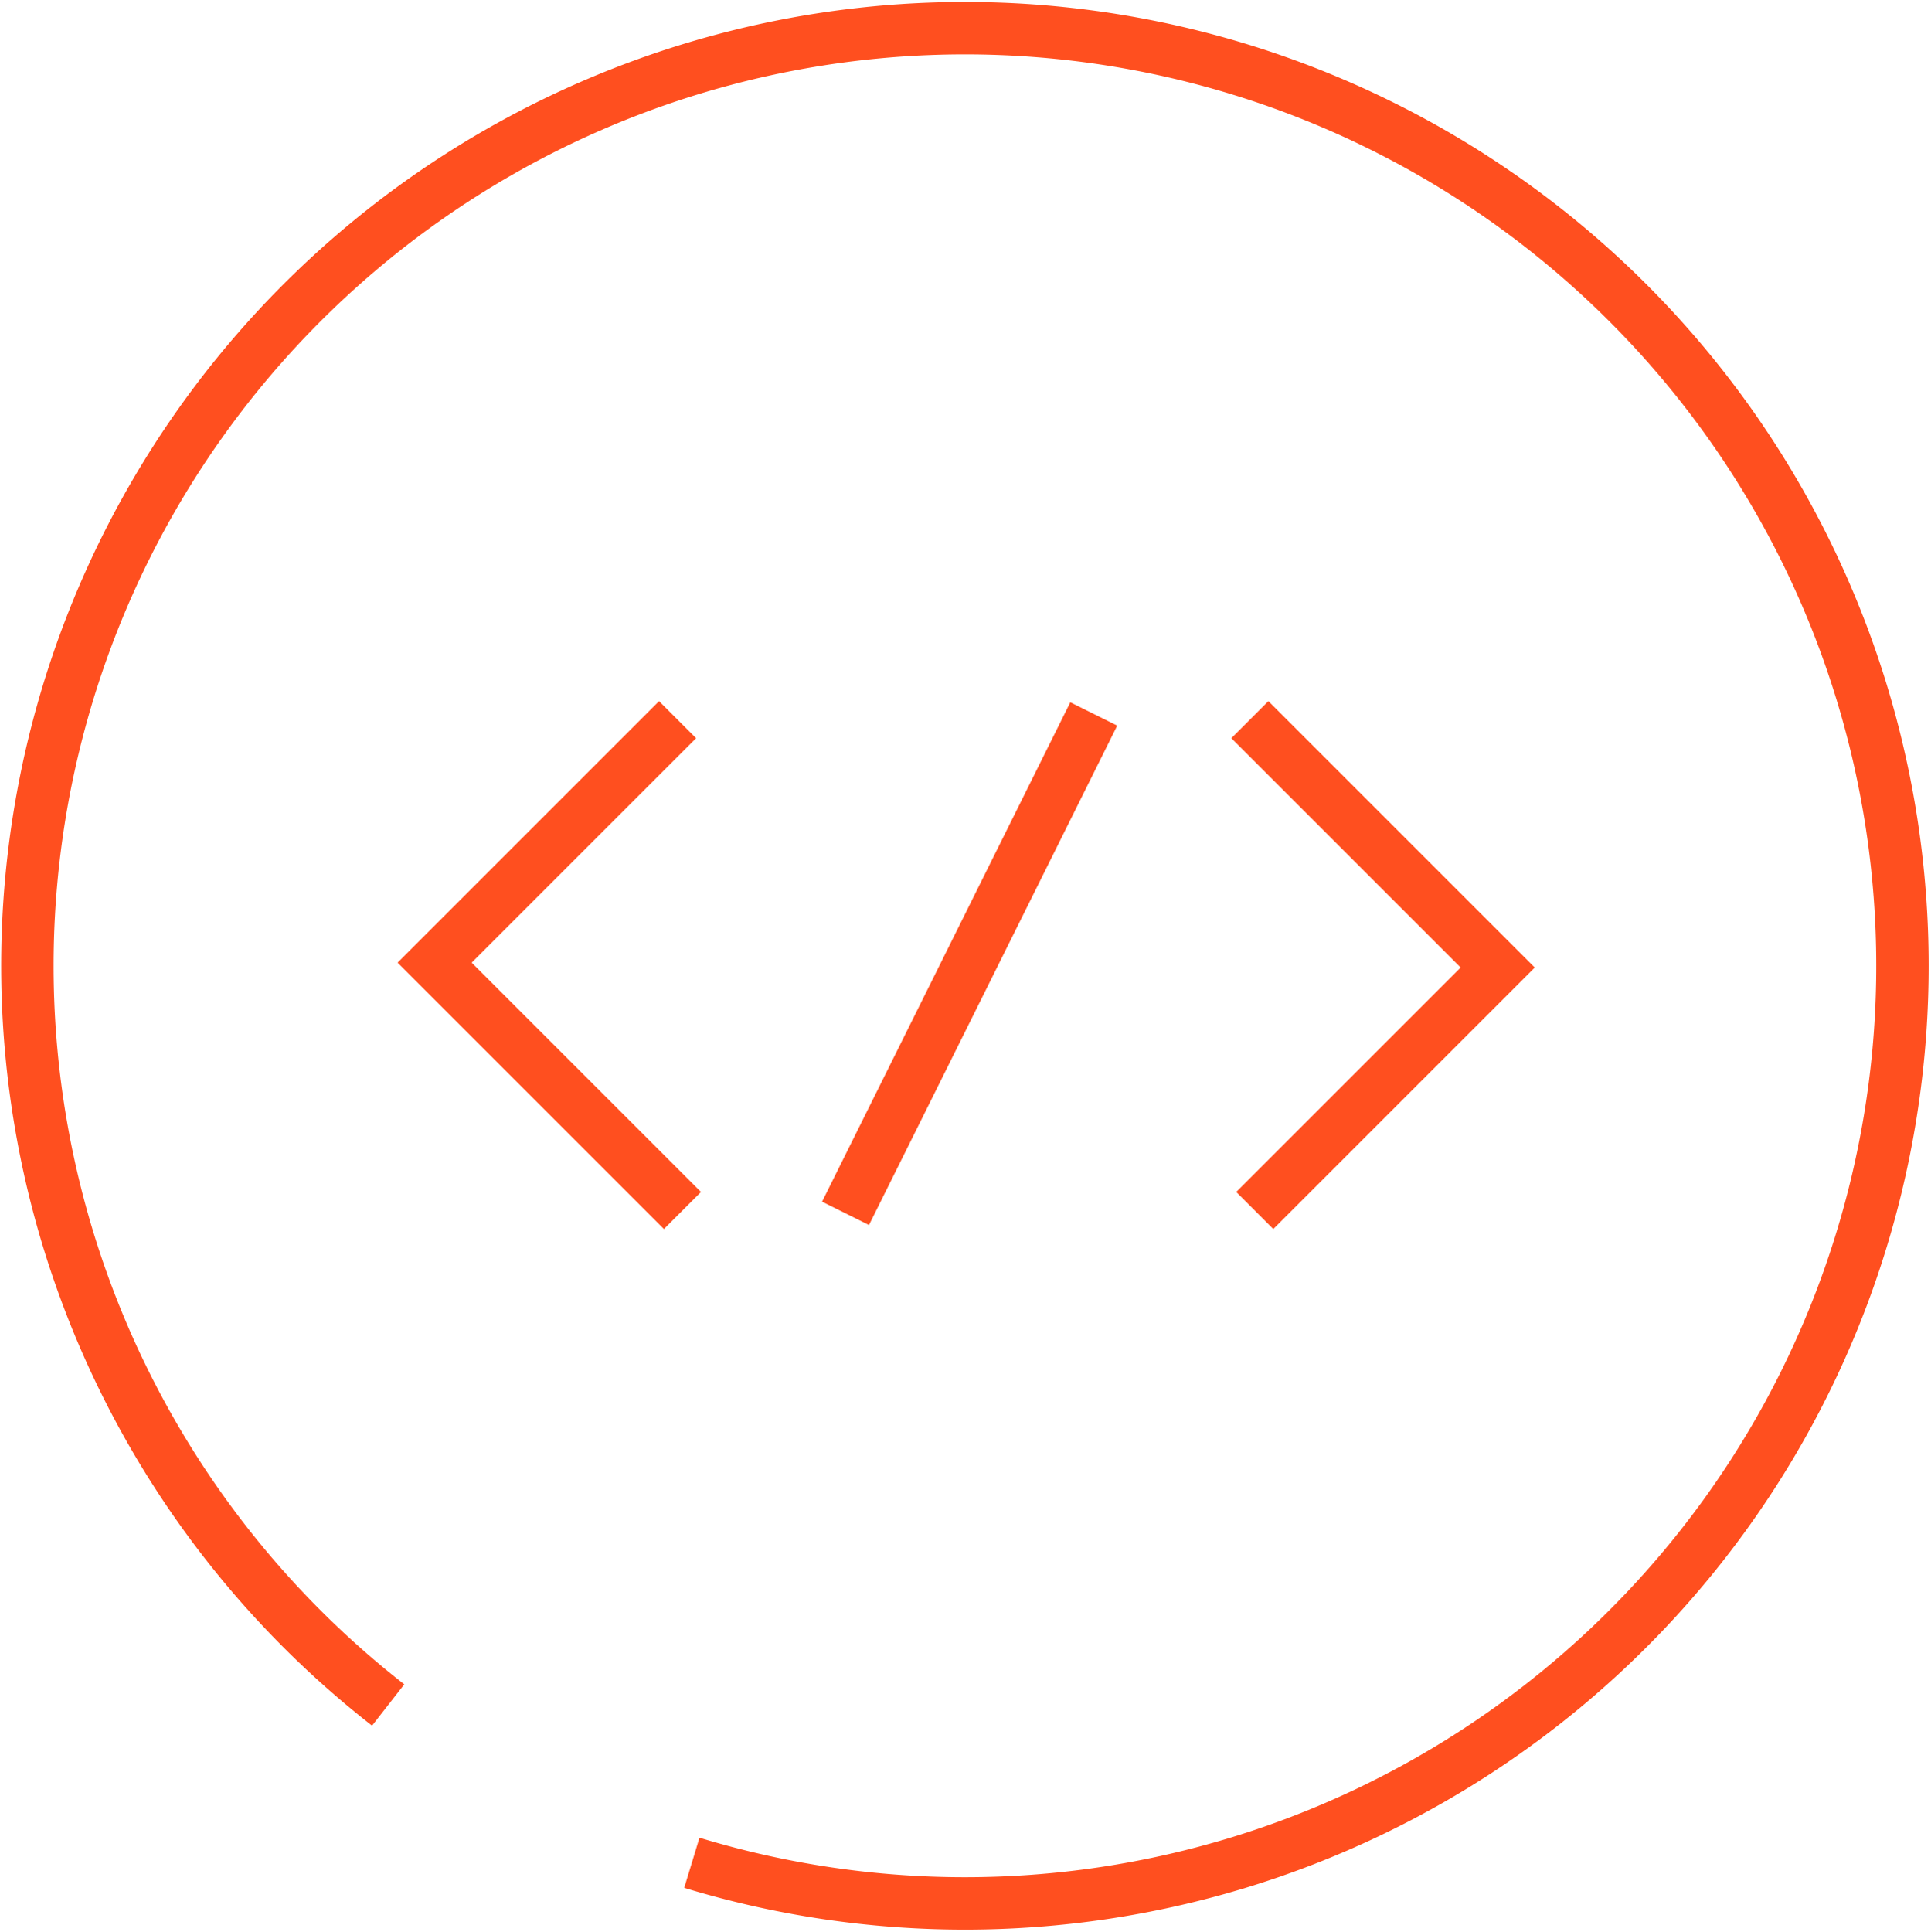
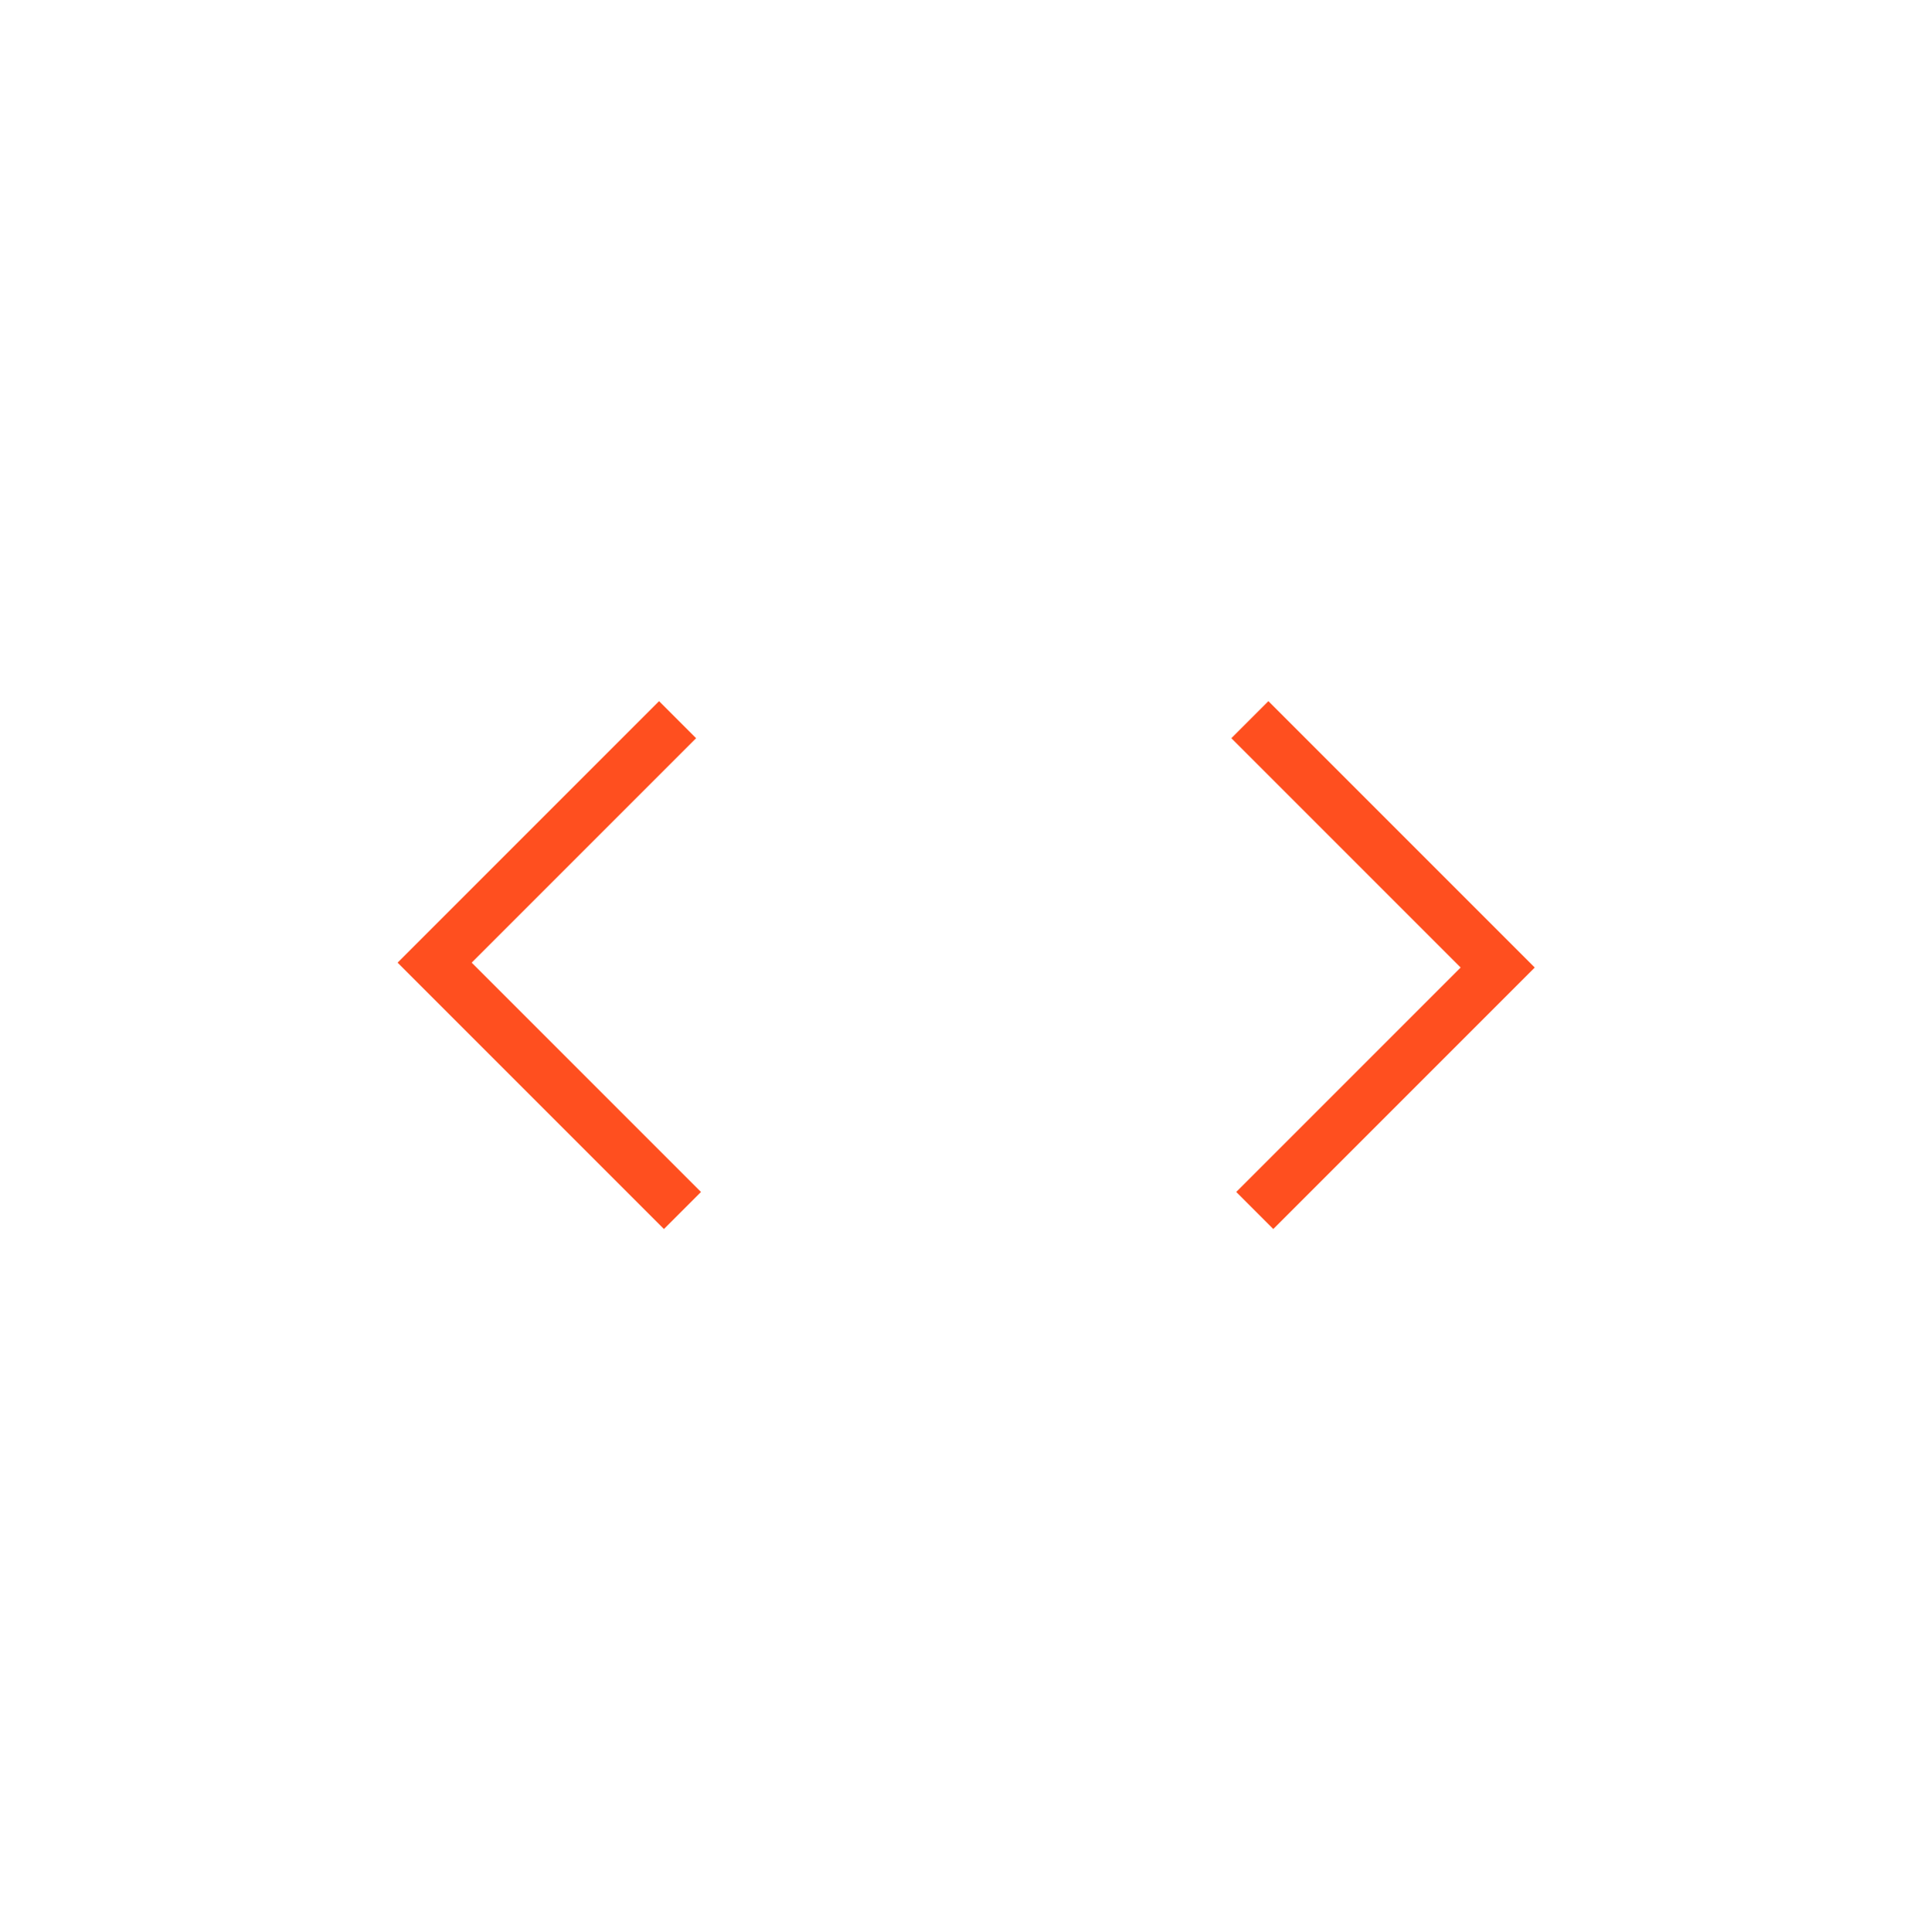
<svg xmlns="http://www.w3.org/2000/svg" width="81.073" height="81.099" viewBox="0 0 81.073 81.099">
  <g id="Group_1516" data-name="Group 1516" transform="translate(-186.852 12210.907)">
    <g id="dev" transform="translate(186.972 -12210.844)">
      <g id="Dev-Forum" transform="translate(1.028 1.114)">
        <path id="Path_287" data-name="Path 287" d="M31.02,18.08,41.425,28.485l-10.2,10.2" transform="translate(20.308 10.955)" fill="none" stroke="#ff4f1f" stroke-miterlimit="10" stroke-width="2.2" />
        <path id="Path_288" data-name="Path 288" d="M21.425,38.685,11.02,28.28l10.2-10.2" transform="translate(6.08 10.955)" fill="none" stroke="#ff4f1f" stroke-miterlimit="10" stroke-width="2.2" />
-         <line id="Line_4" data-name="Line 4" x1="10.422" y2="20.965" transform="translate(34.351 28.795)" fill="none" stroke="#ff4f1f" stroke-miterlimit="10" stroke-width="2.2" />
-         <path id="Path_289" data-name="Path 289" d="M16.177,71.514a39.362,39.362,0,1,1,12.75,6.623" transform="translate(-1.028 -1.114)" fill="none" stroke="#ff4f1f" stroke-miterlimit="10" stroke-width="2.2" />
      </g>
    </g>
  </g>
</svg>